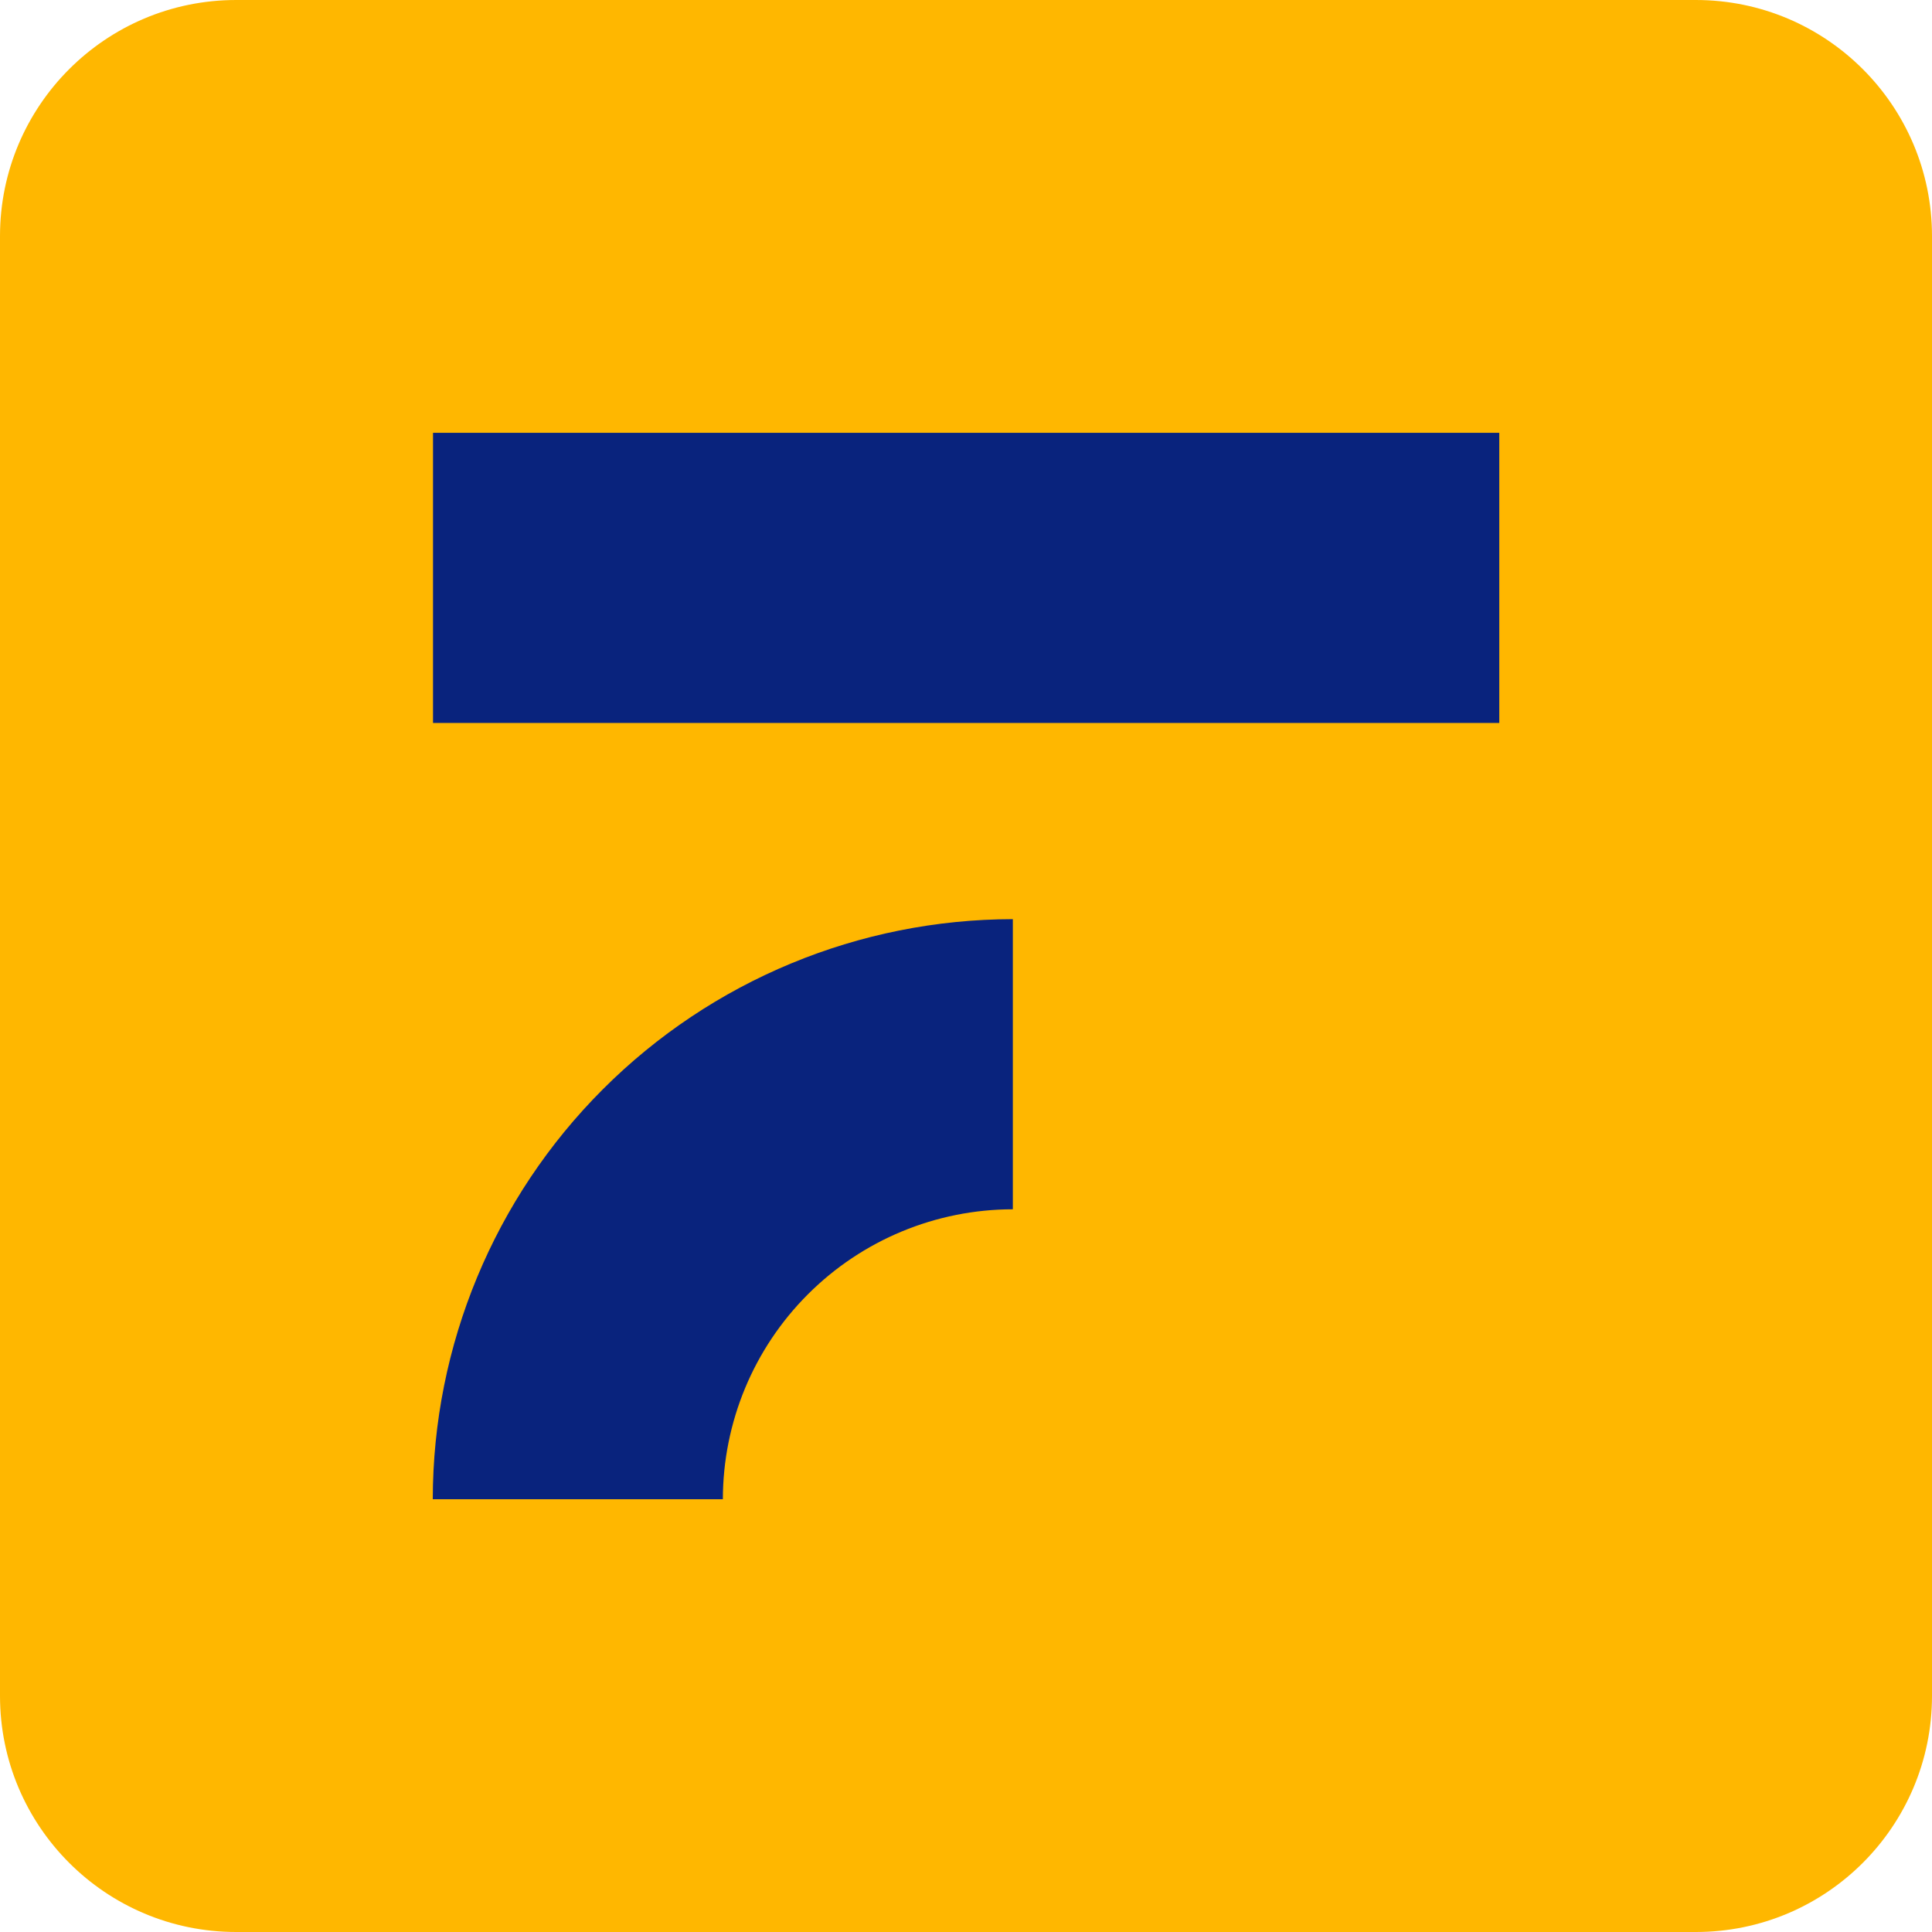
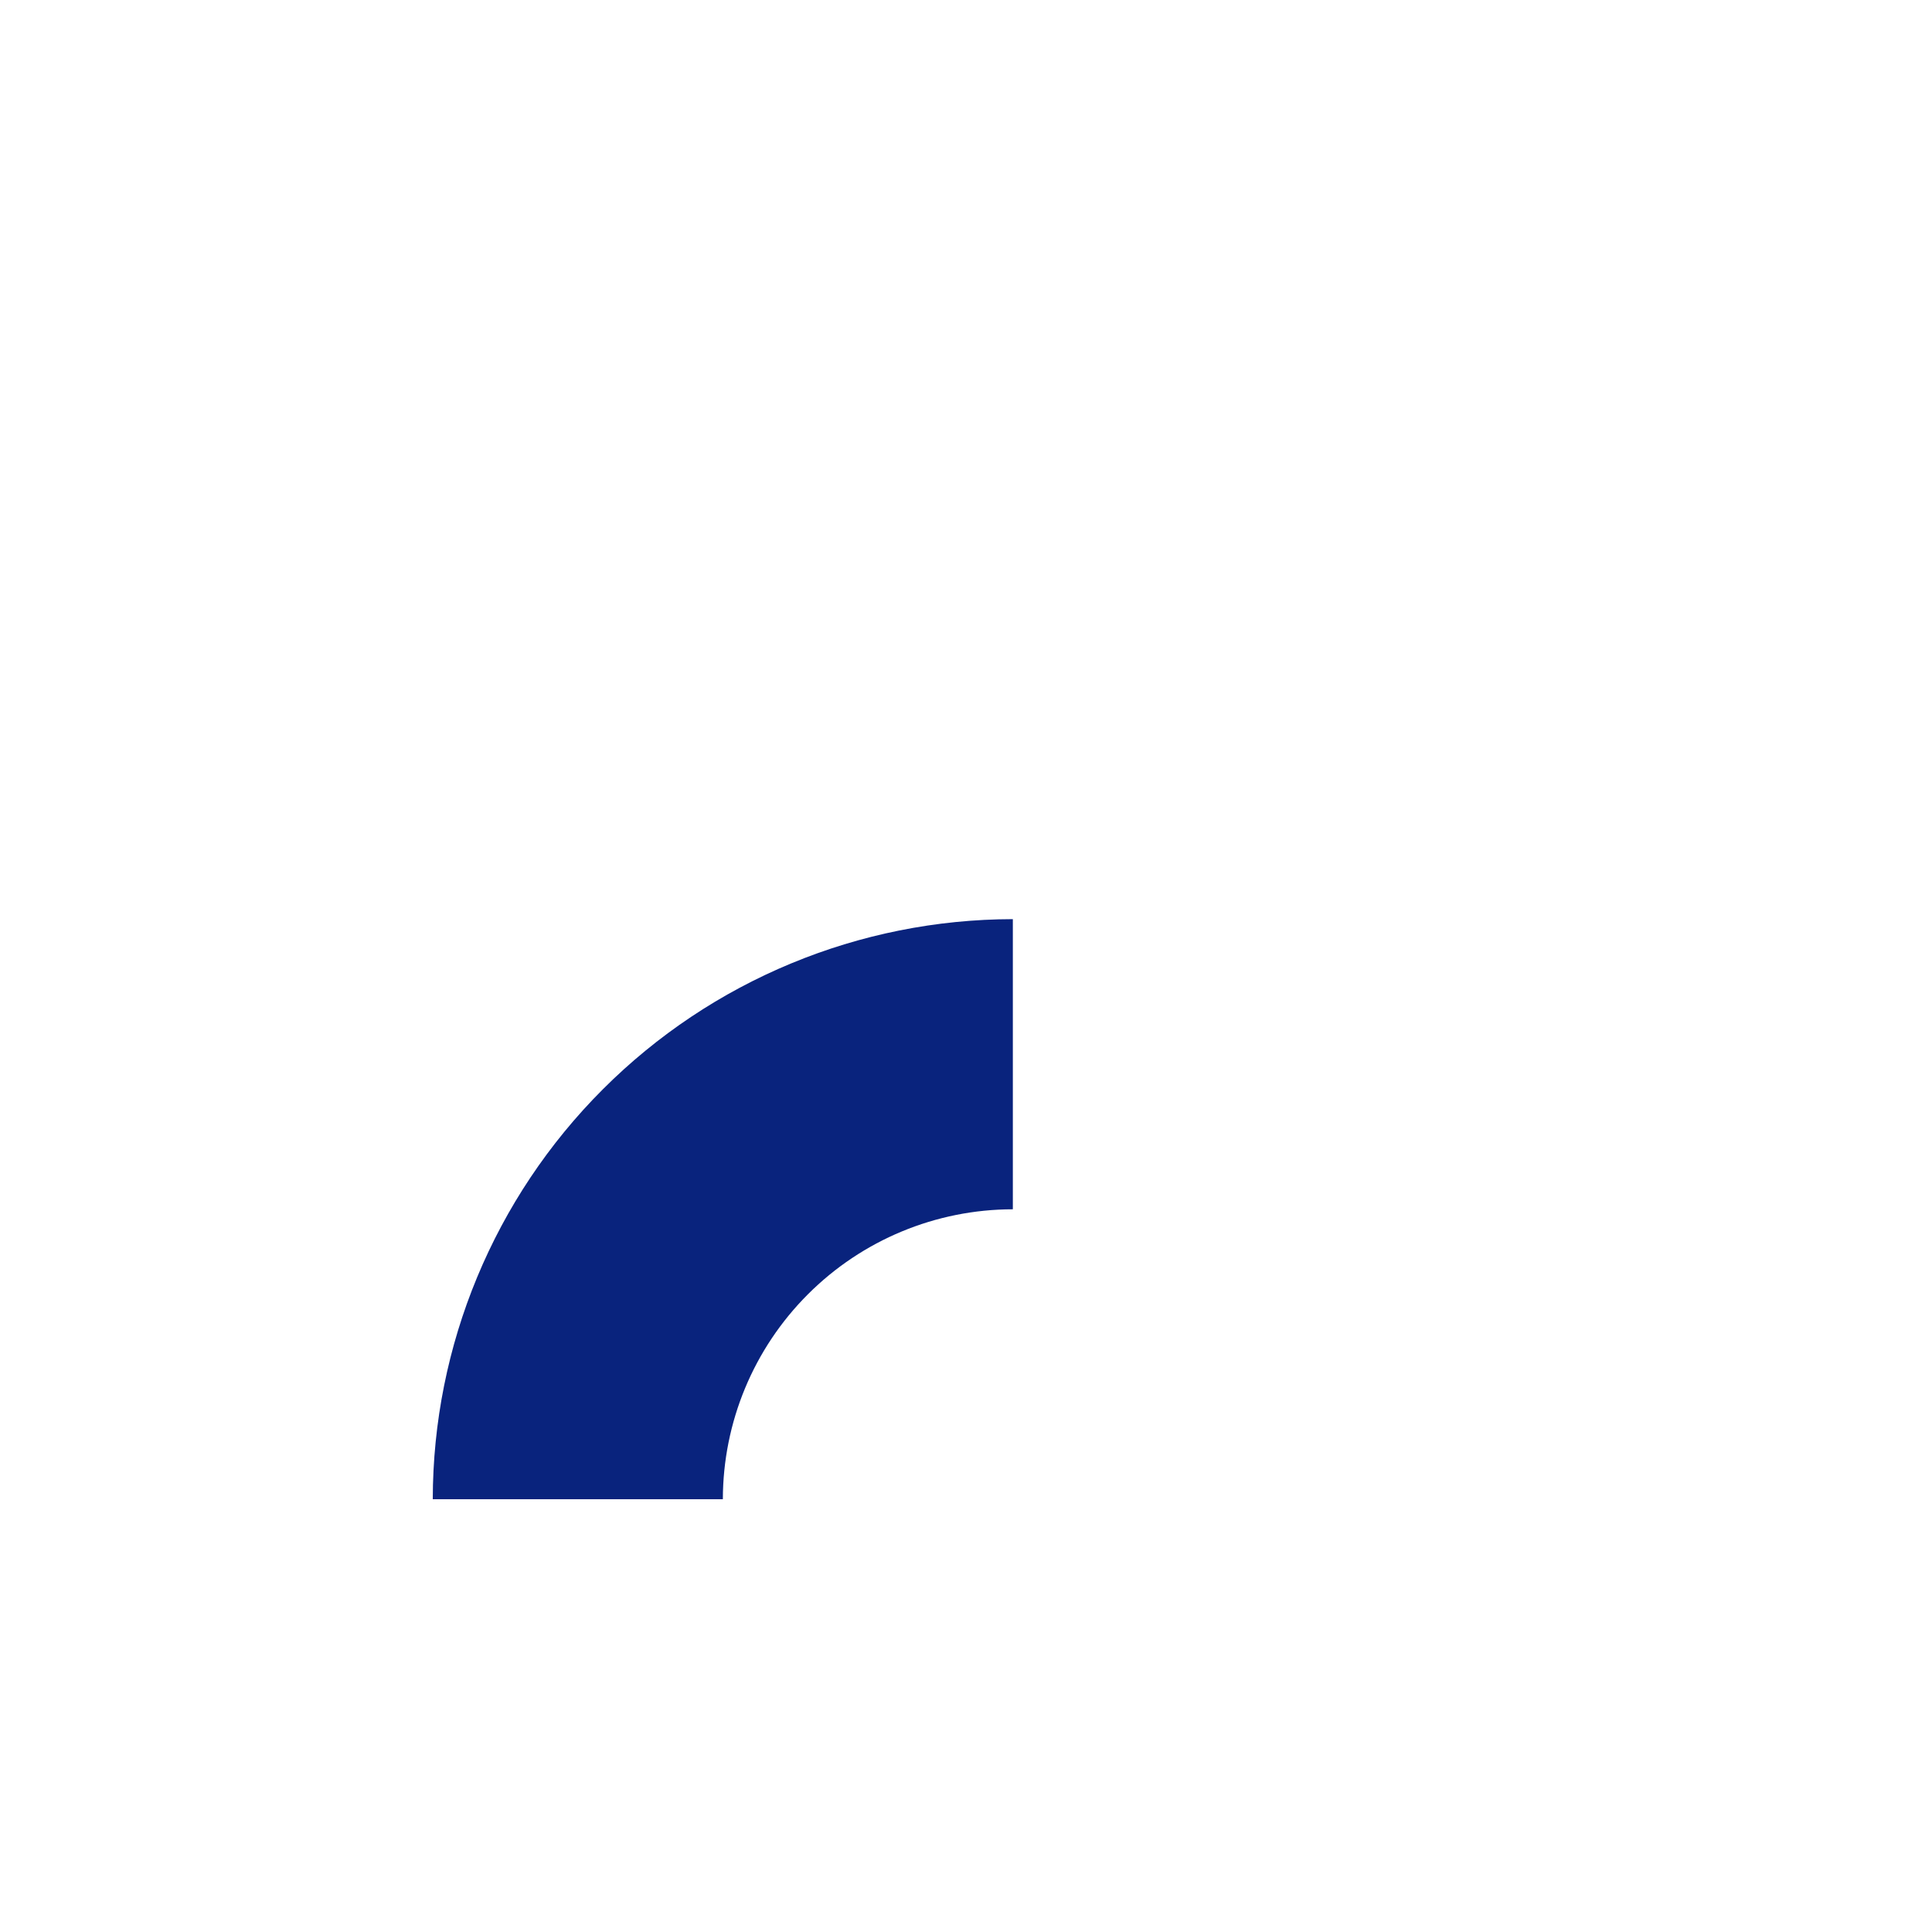
<svg xmlns="http://www.w3.org/2000/svg" width="40" height="40" viewBox="0 0 40 40" fill="none">
-   <path d="M35.11 0H4.89C2.189 0 0 2.189 0 4.889V35.111C0 37.811 2.189 40 4.89 40H35.11C37.811 40 40 37.811 40 35.111V4.889C40 2.189 37.811 0 35.11 0Z" fill="#FFB700" />
-   <path d="M31.041 8.961H8.965V14.968H31.041V8.961Z" fill="#09237D" />
  <path d="M14.966 31.04H8.96C8.963 27.856 10.23 24.803 12.482 22.552C14.733 20.3 17.786 19.034 20.97 19.03V25.037C19.378 25.038 17.852 25.671 16.727 26.797C15.601 27.922 14.968 29.448 14.966 31.04Z" fill="#09237D" />
</svg>